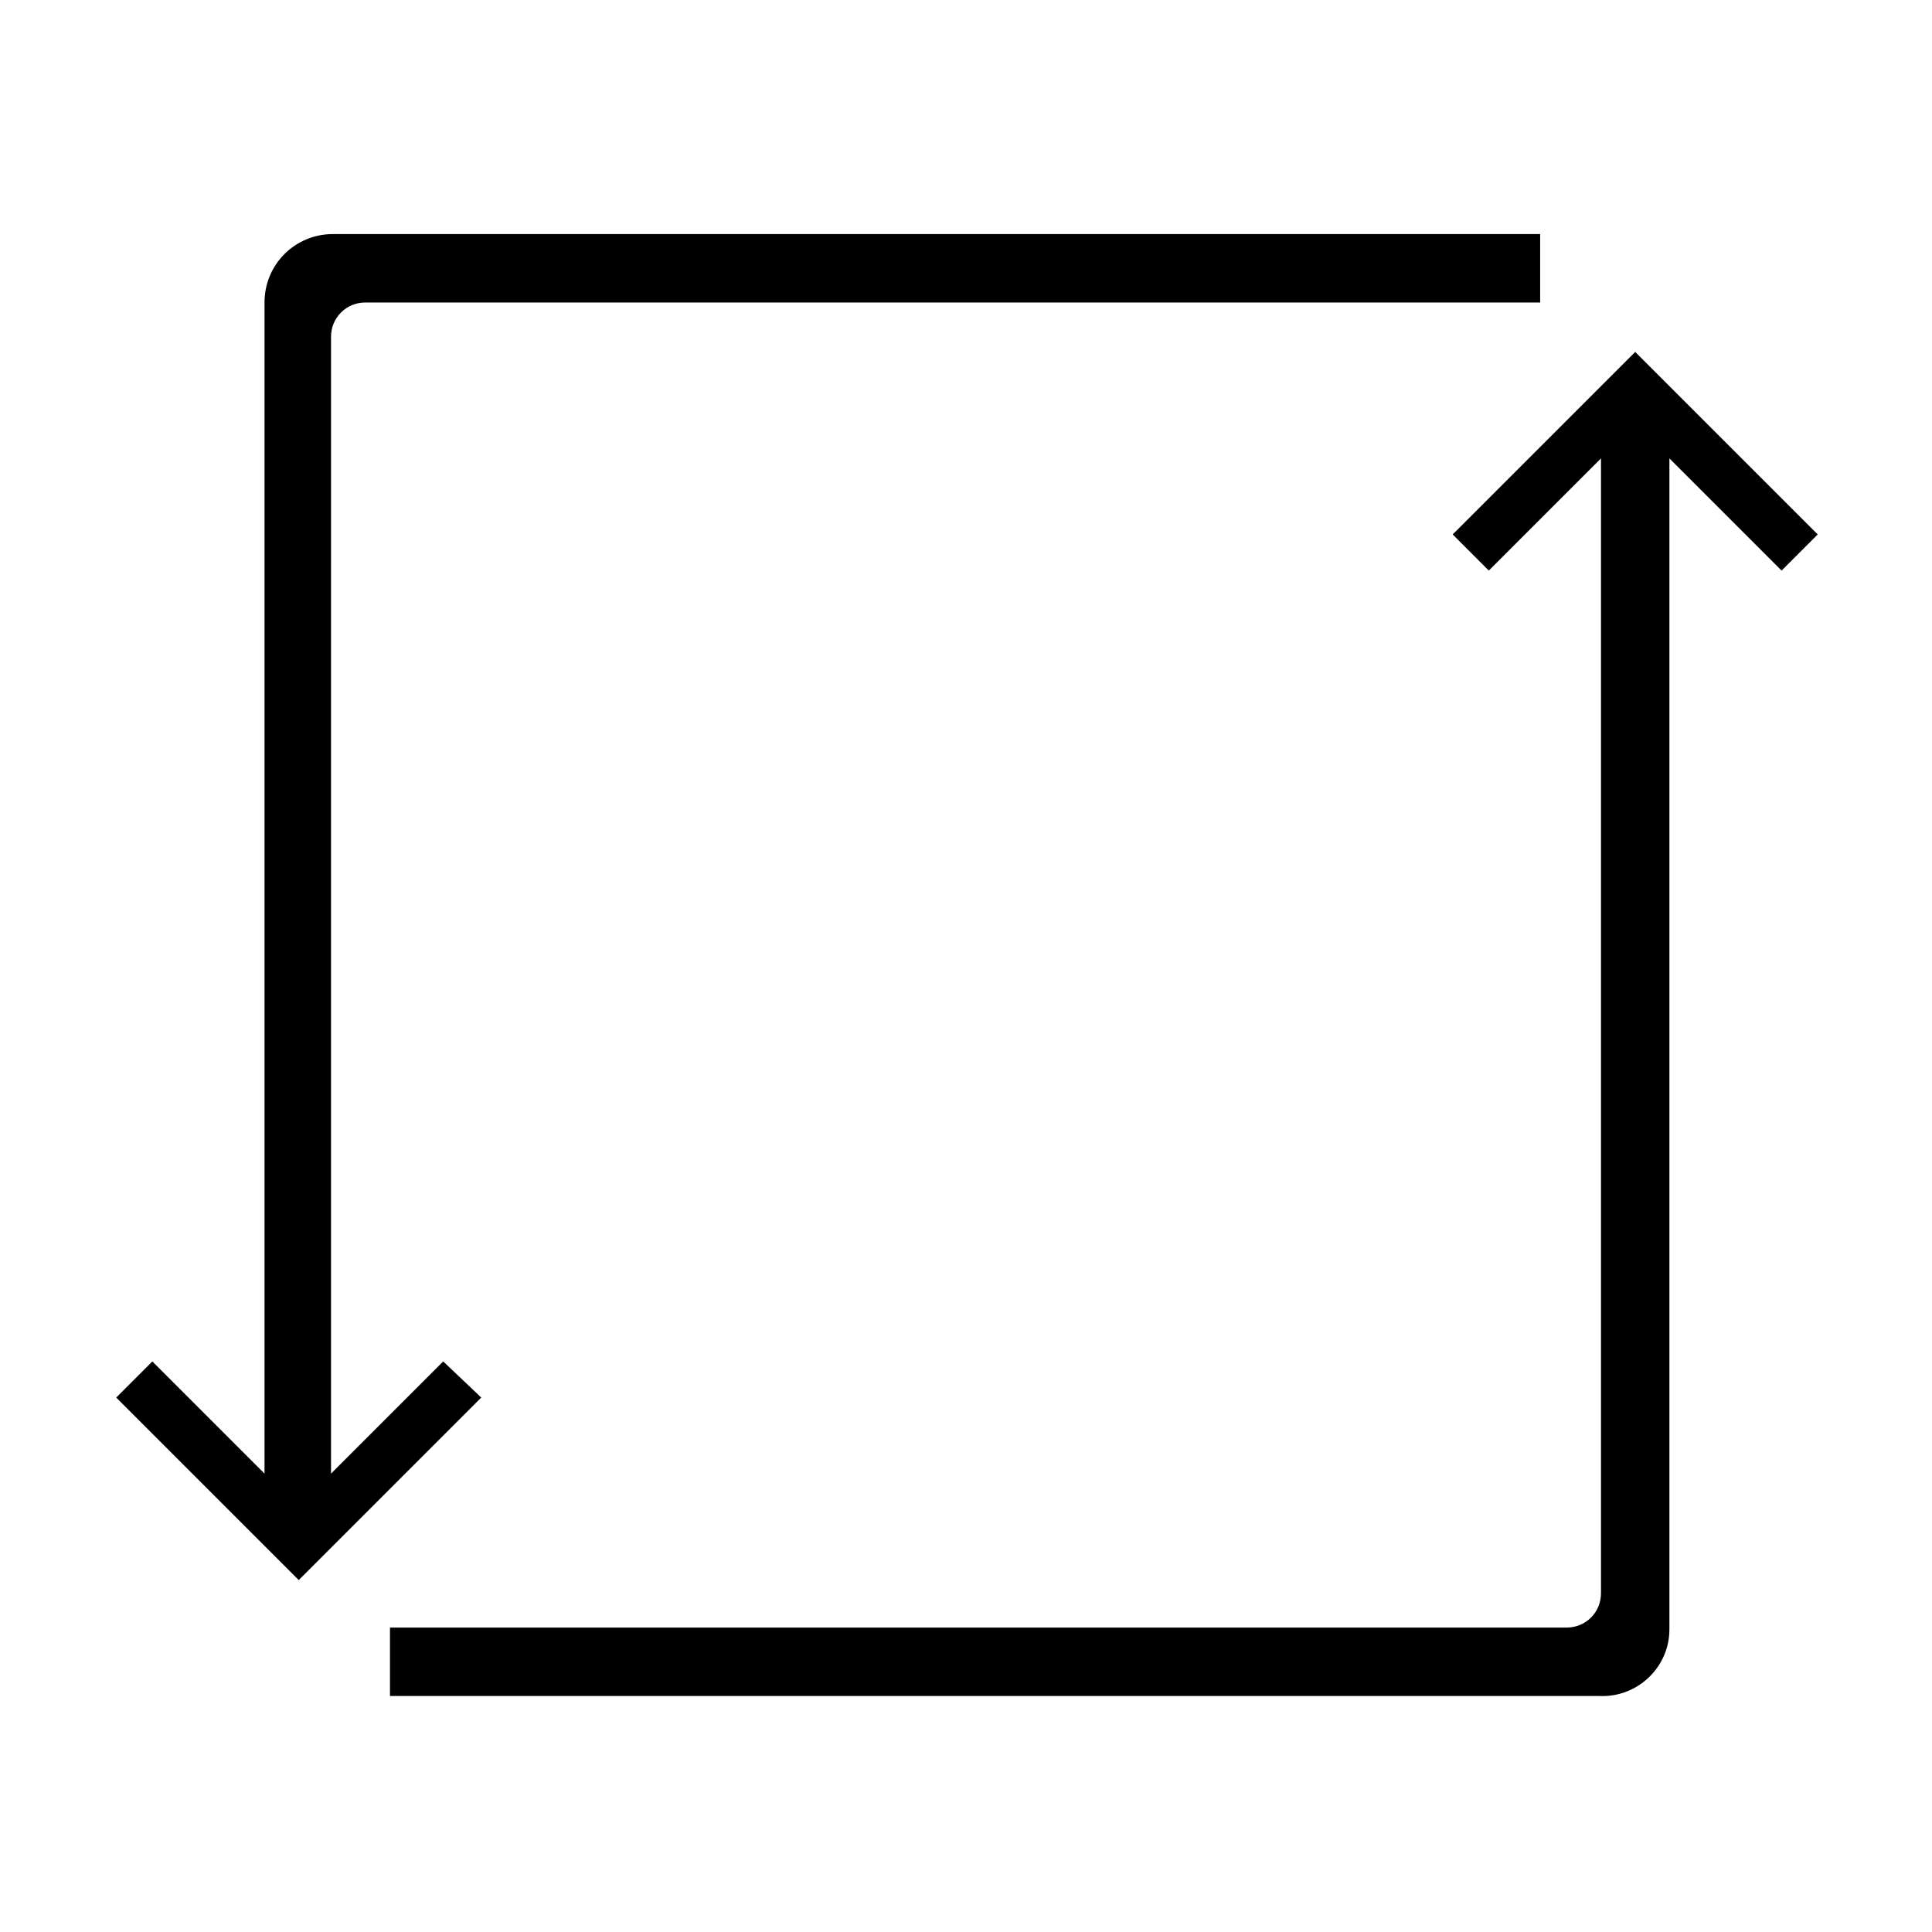
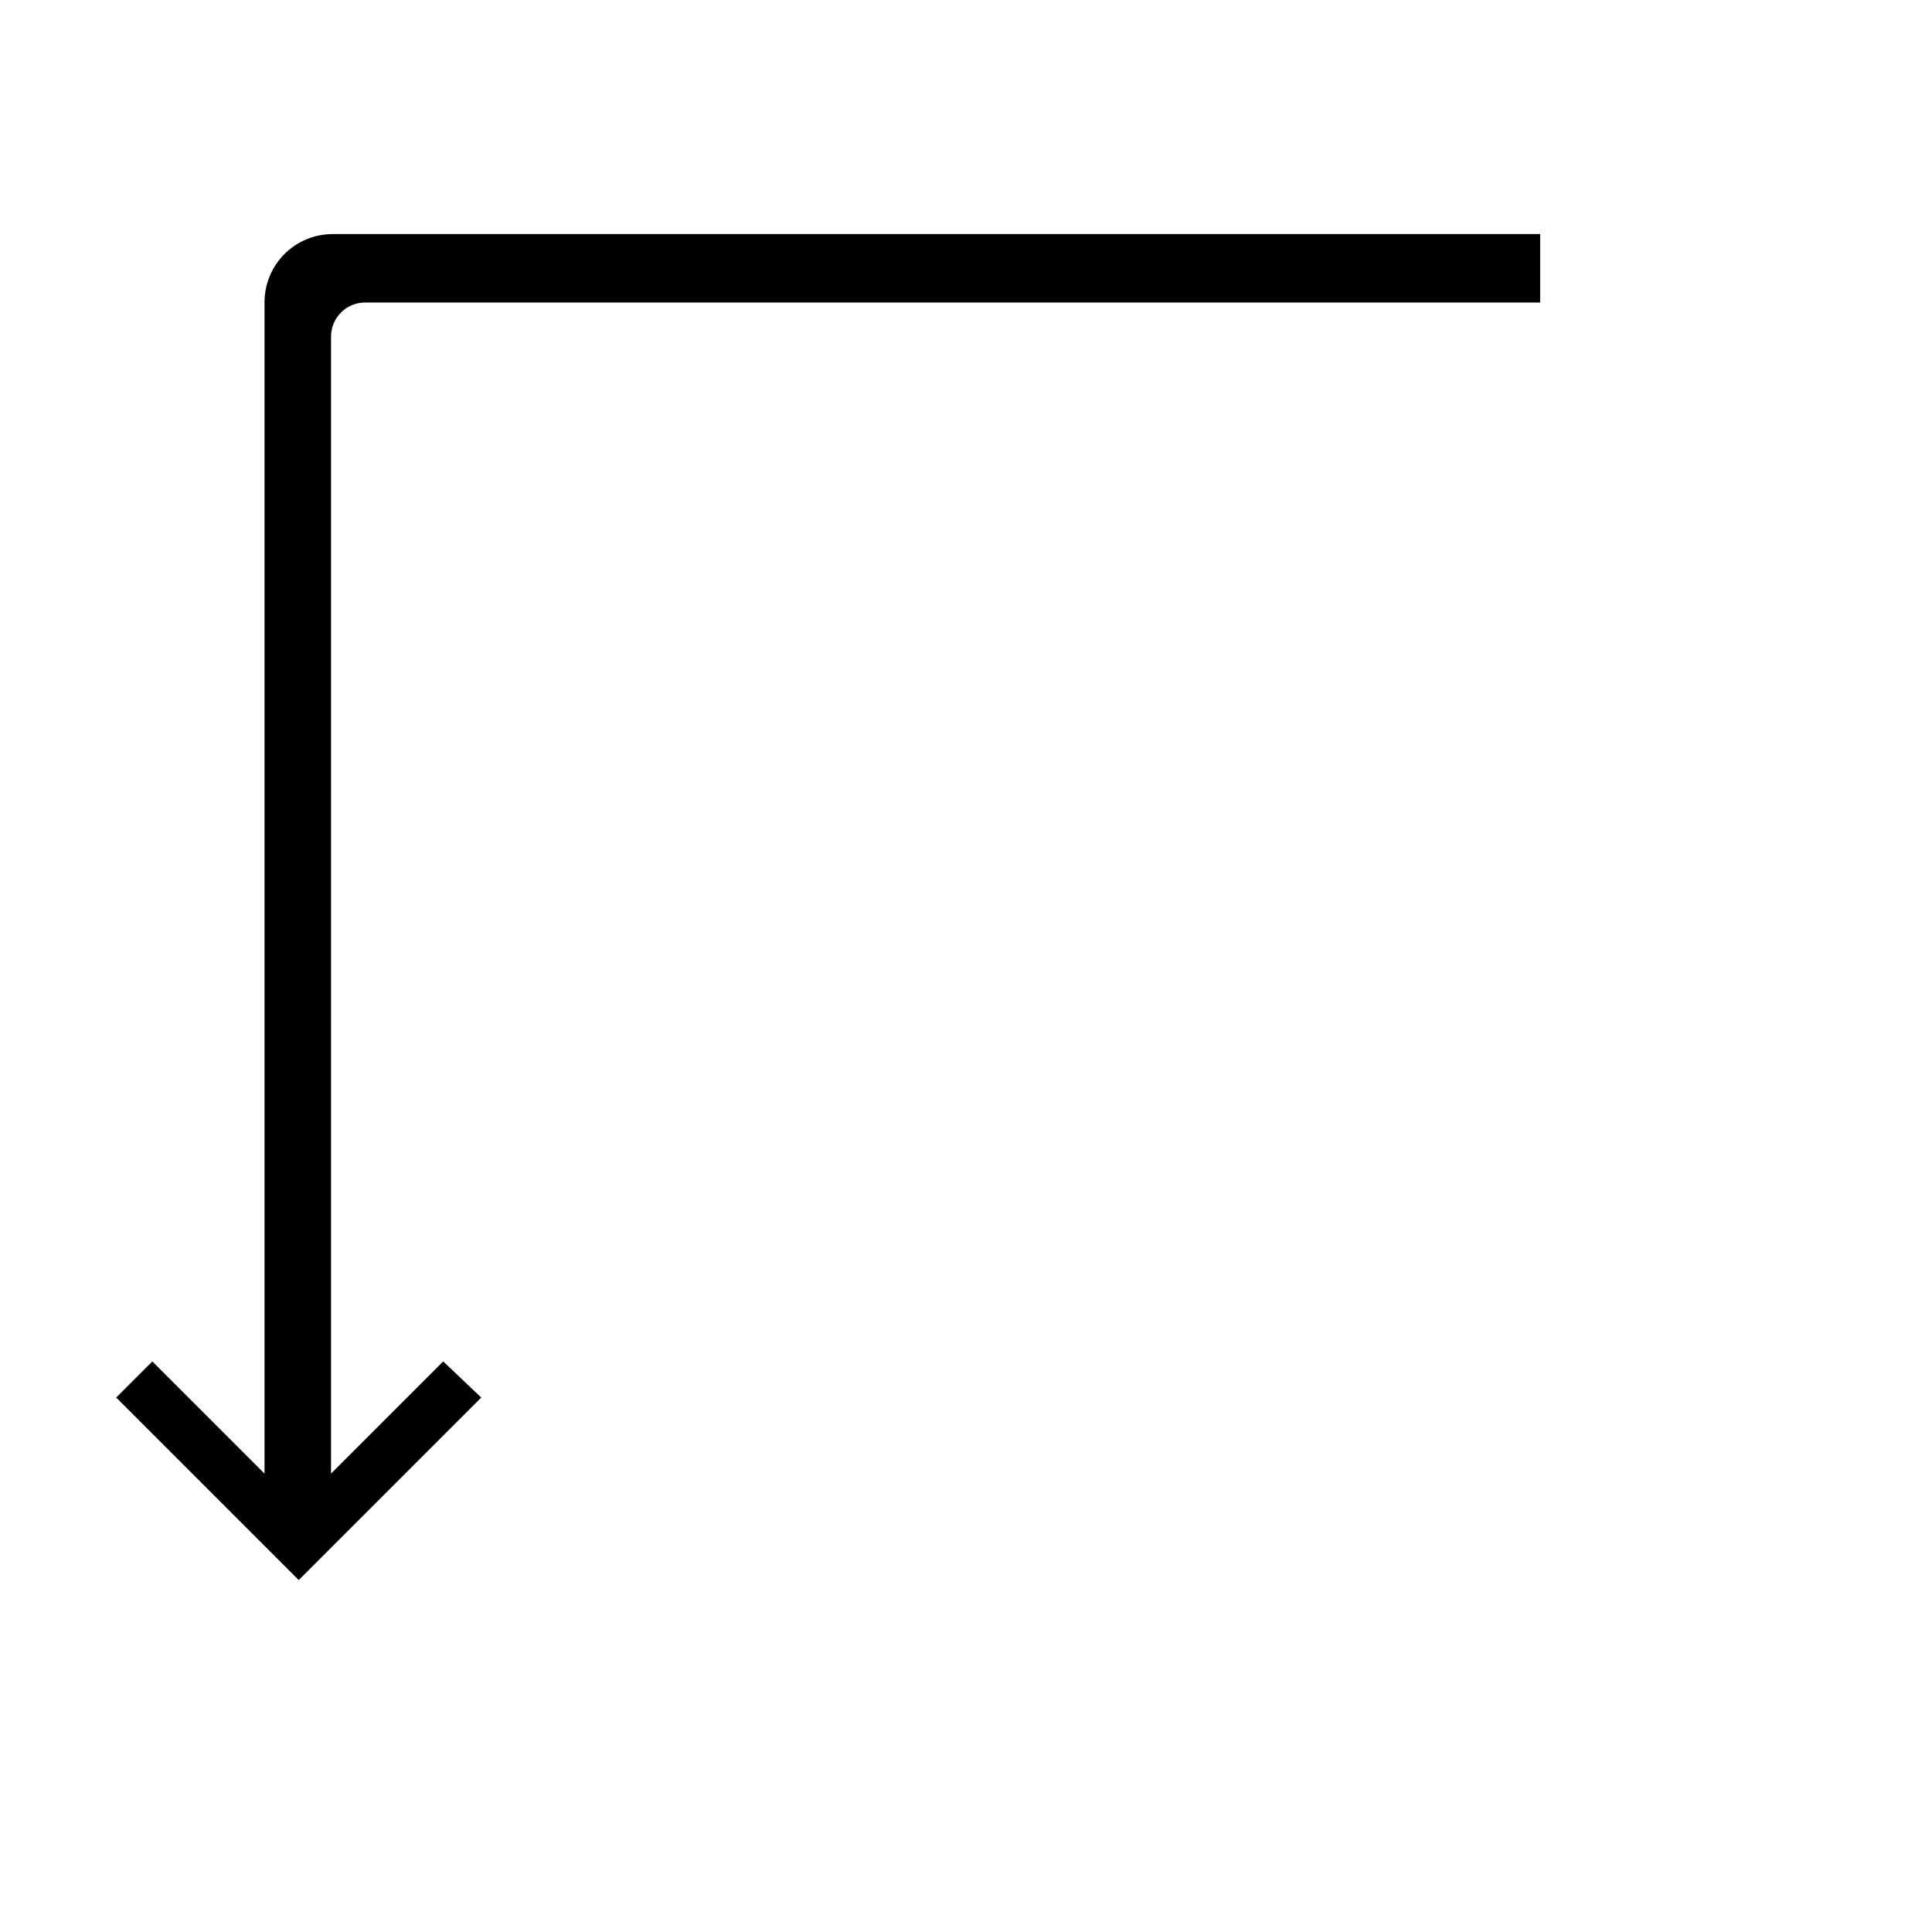
<svg xmlns="http://www.w3.org/2000/svg" fill="#000000" width="800px" height="800px" version="1.1" viewBox="144 144 512 512">
  <g>
    <path d="m261.45 504.79-29.727 29.727 0.004-301.28c0-5.039 4.031-9.07 9.07-9.07h311.36v-18.137h-319.92c-10.078 0-18.137 8.062-18.137 18.137v310.35l-29.727-29.727-9.574 9.574 48.367 48.367 48.367-48.367z" />
-     <path d="m586.41 575.83v-310.35l29.727 29.727 9.574-9.574-48.367-48.367-48.367 48.367 9.574 9.574 29.727-29.727v300.77c0 5.039-4.031 9.07-9.07 9.07h-311.86v18.137h320.42c10.078 0.504 18.641-7.559 18.641-17.633z" />
  </g>
</svg>